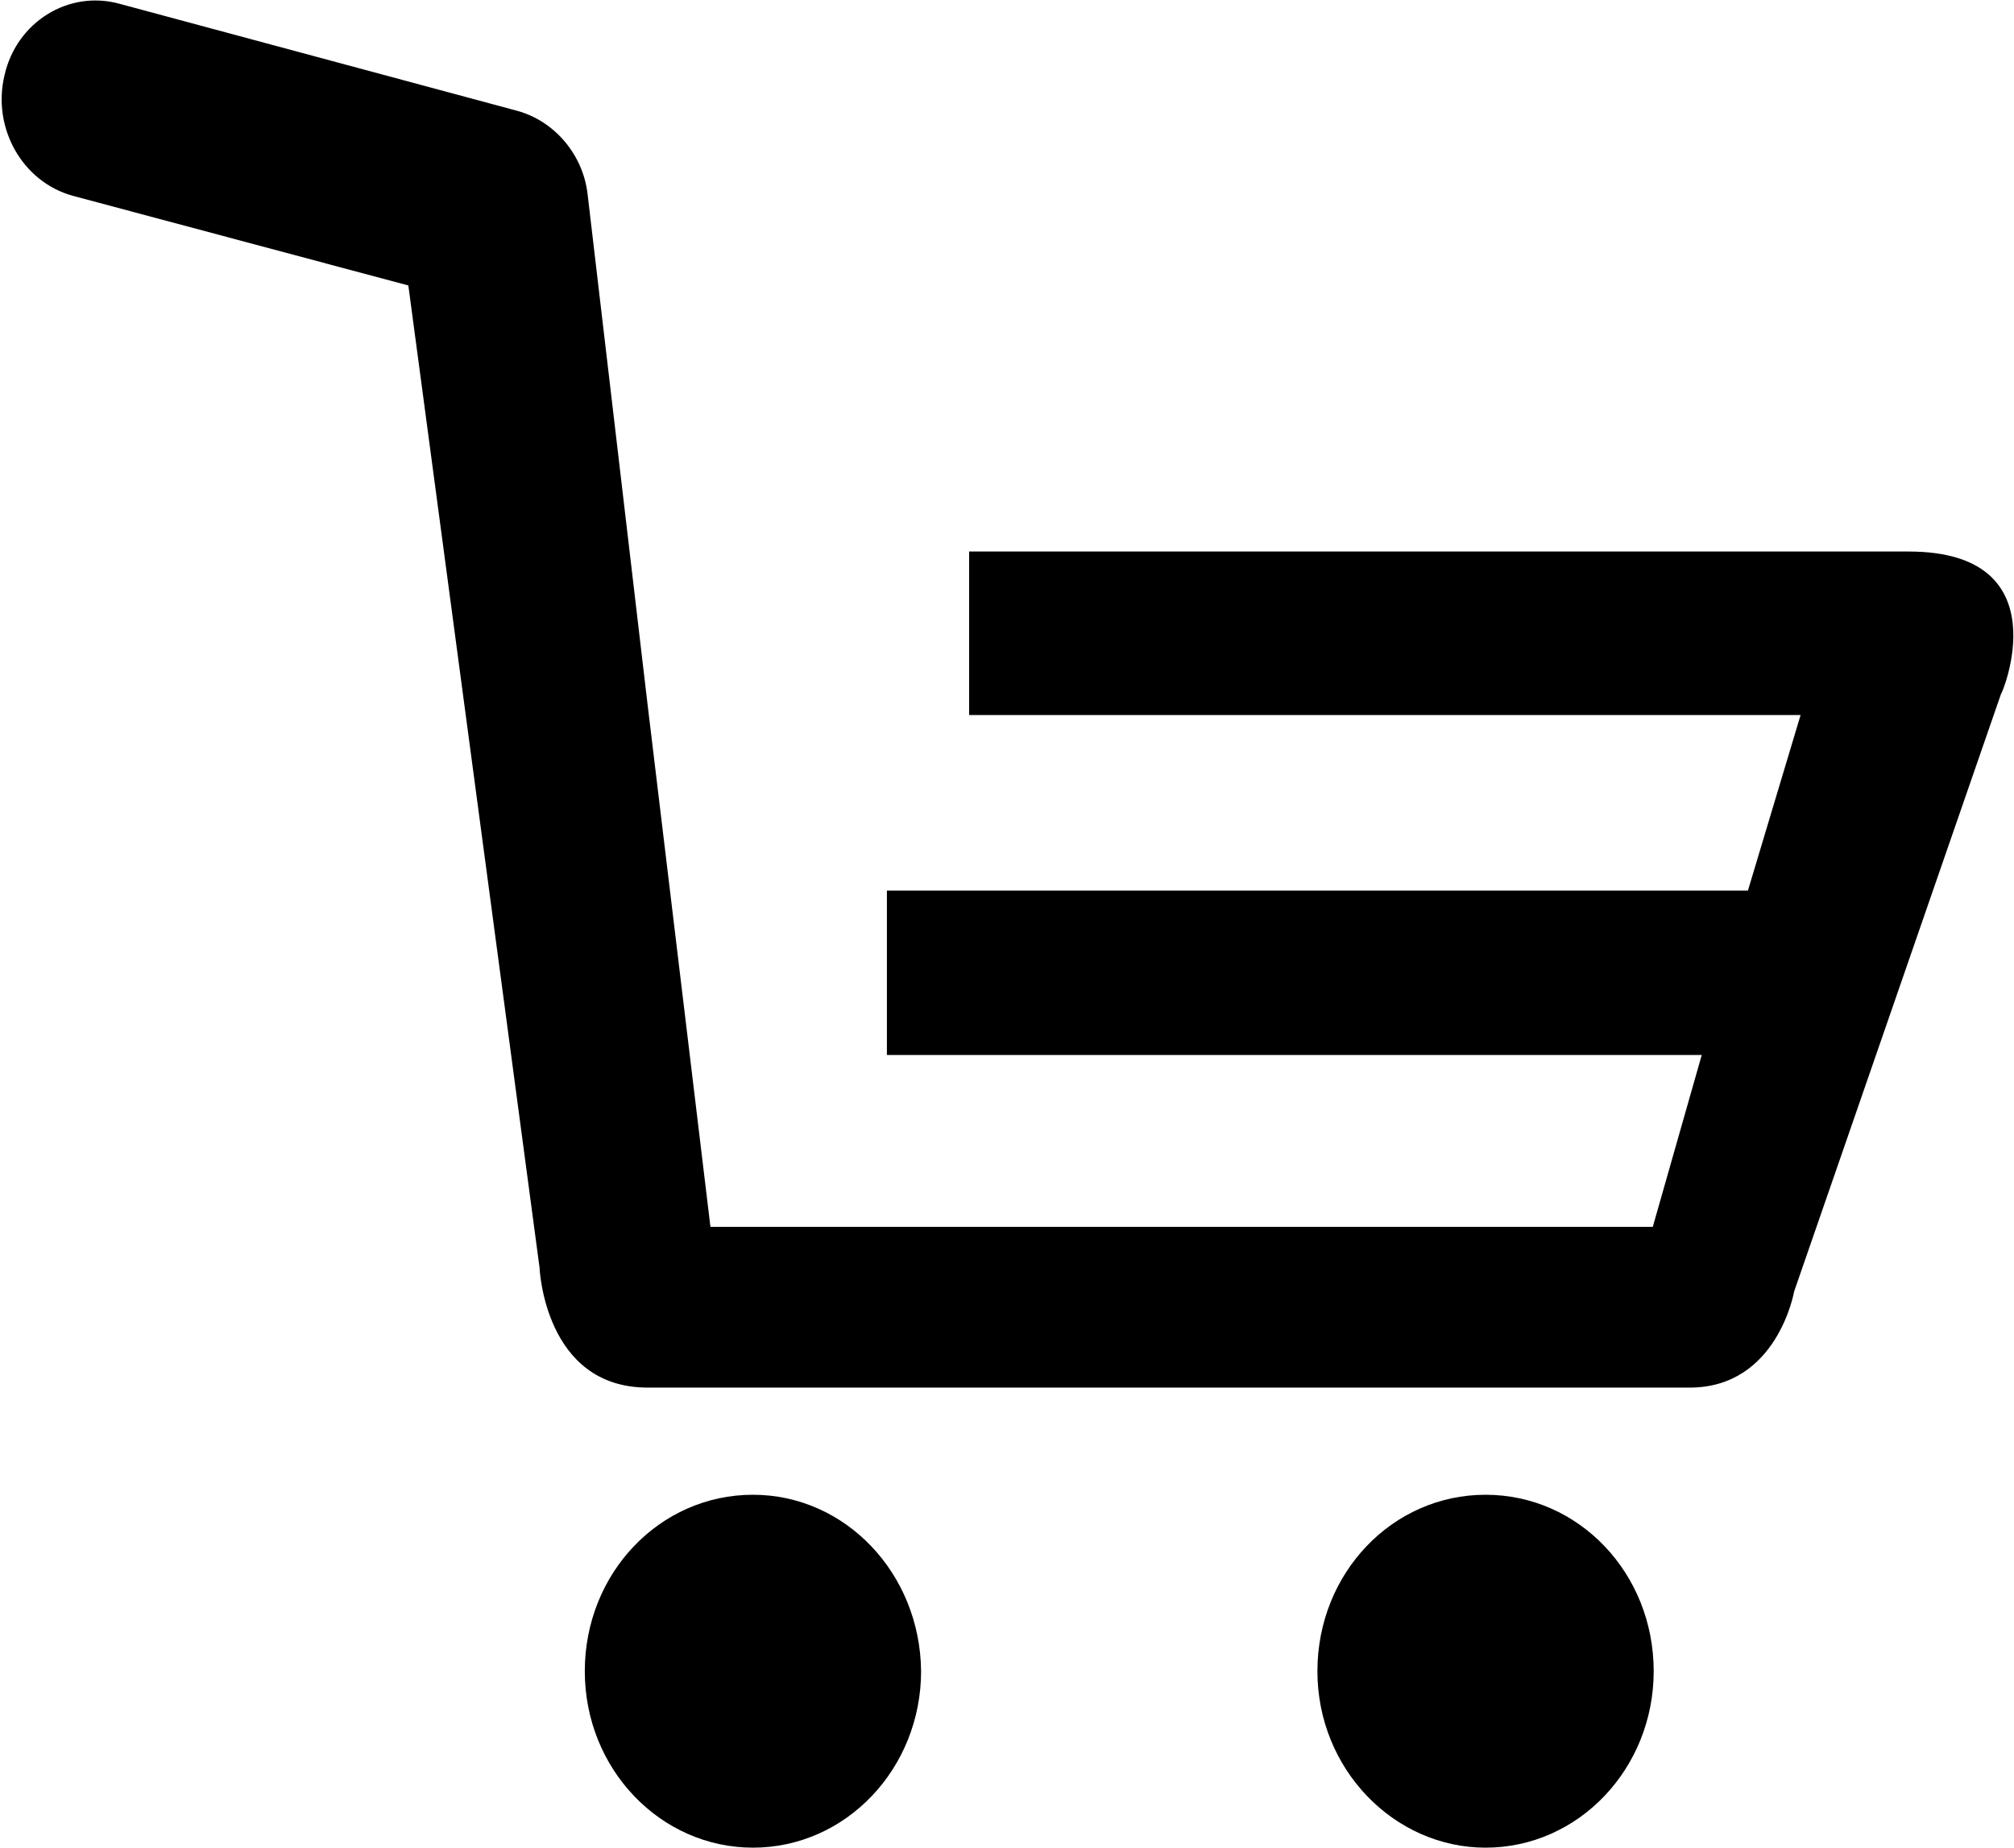
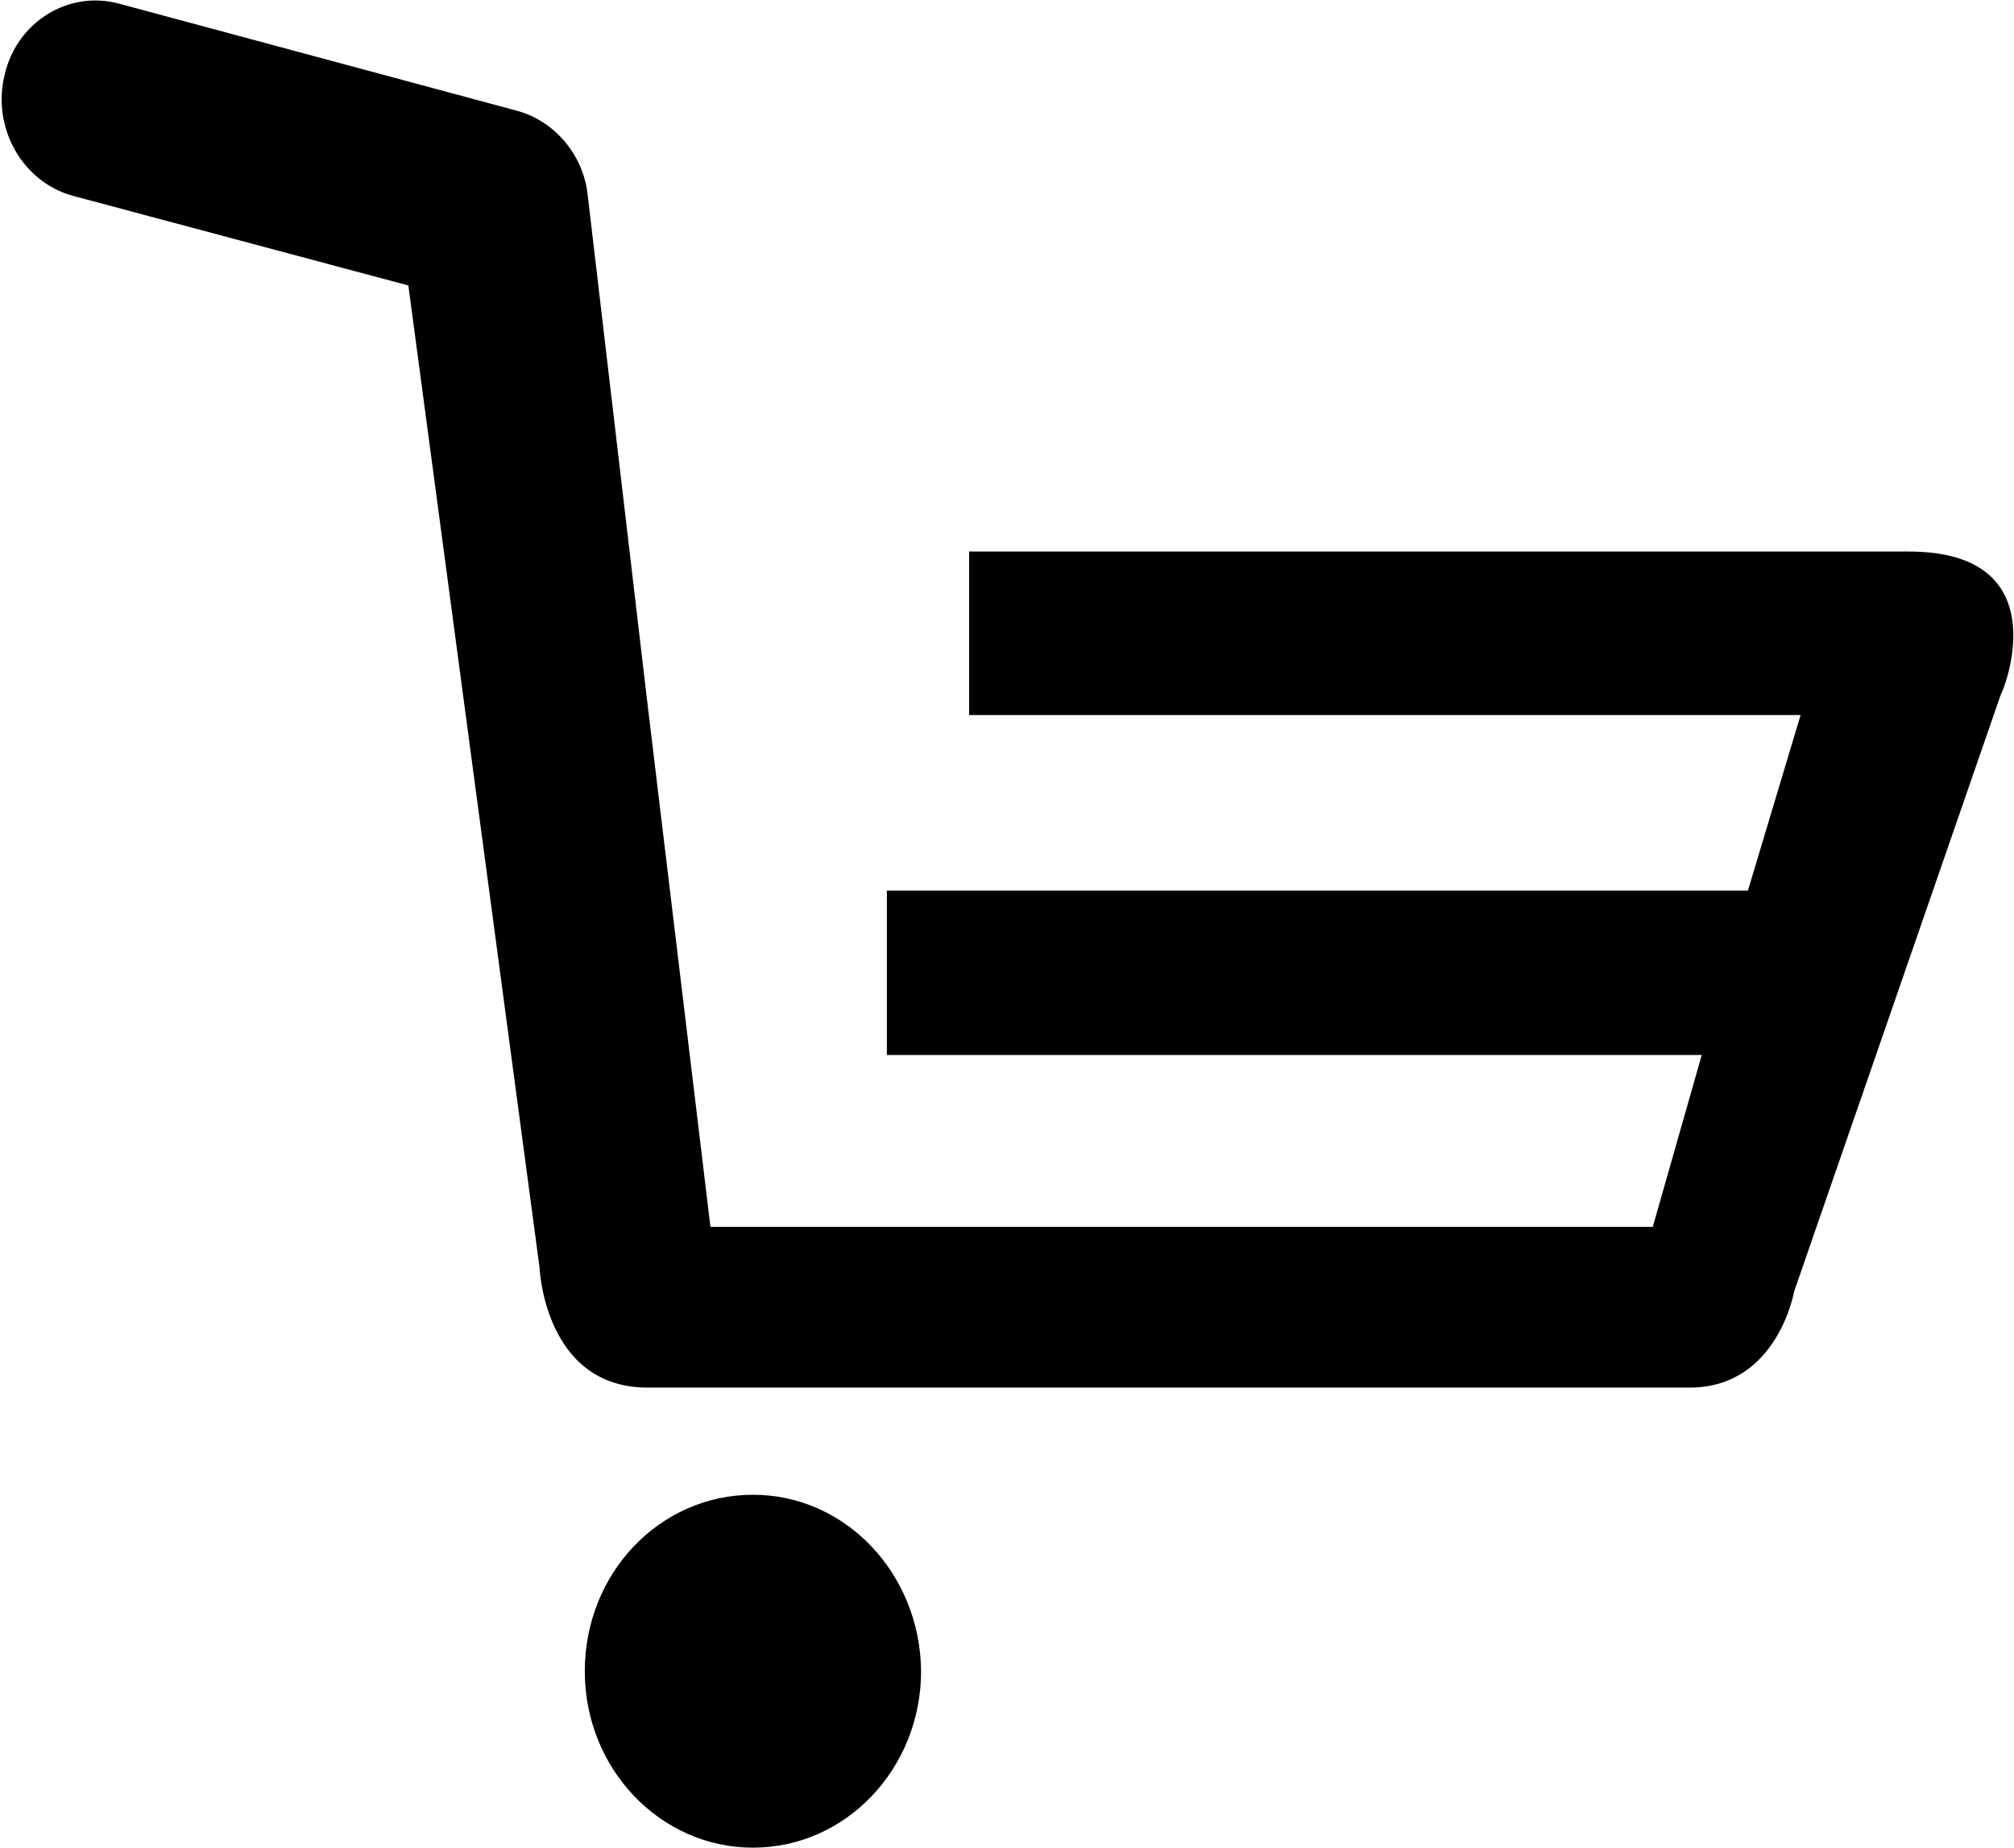
<svg xmlns="http://www.w3.org/2000/svg" version="1.1" id="Layer_1" x="0px" y="0px" viewBox="0 0 21.8 20" style="enable-background:new 0 0 21.8 20;" xml:space="preserve">
  <g>
    <path d="M8.15,16.18c-1.01,0-1.82,0.85-1.82,1.91S7.15,20,8.15,20c1.01,0,1.82-0.86,1.82-1.91C9.96,17.03,9.15,16.18,8.15,16.18z" />
-     <path d="M16.08,16.18c-1.01,0-1.82,0.85-1.82,1.91S15.09,20,16.08,20c1.01,0,1.82-0.86,1.82-1.91   C17.9,17.03,17.09,16.18,16.08,16.18z" />
    <path d="M20.66,5.97H10.49v1.77h9l-0.57,1.9H9.6v1.78h8.82l-0.53,1.86H7.69L7.01,7.63L6.36,2.1C6.31,1.67,6,1.31,5.6,1.2L1.29,0.04   c-0.55-0.15-1.11,0.2-1.24,0.77c-0.14,0.57,0.19,1.16,0.74,1.31l3.63,0.97l1.42,10.63c0,0,0.05,1.3,1.17,1.3h11.28   c0.95,0,1.13-1.04,1.13-1.04l2.24-6.47C21.66,7.54,22.33,5.97,20.66,5.97z" />
  </g>
</svg>